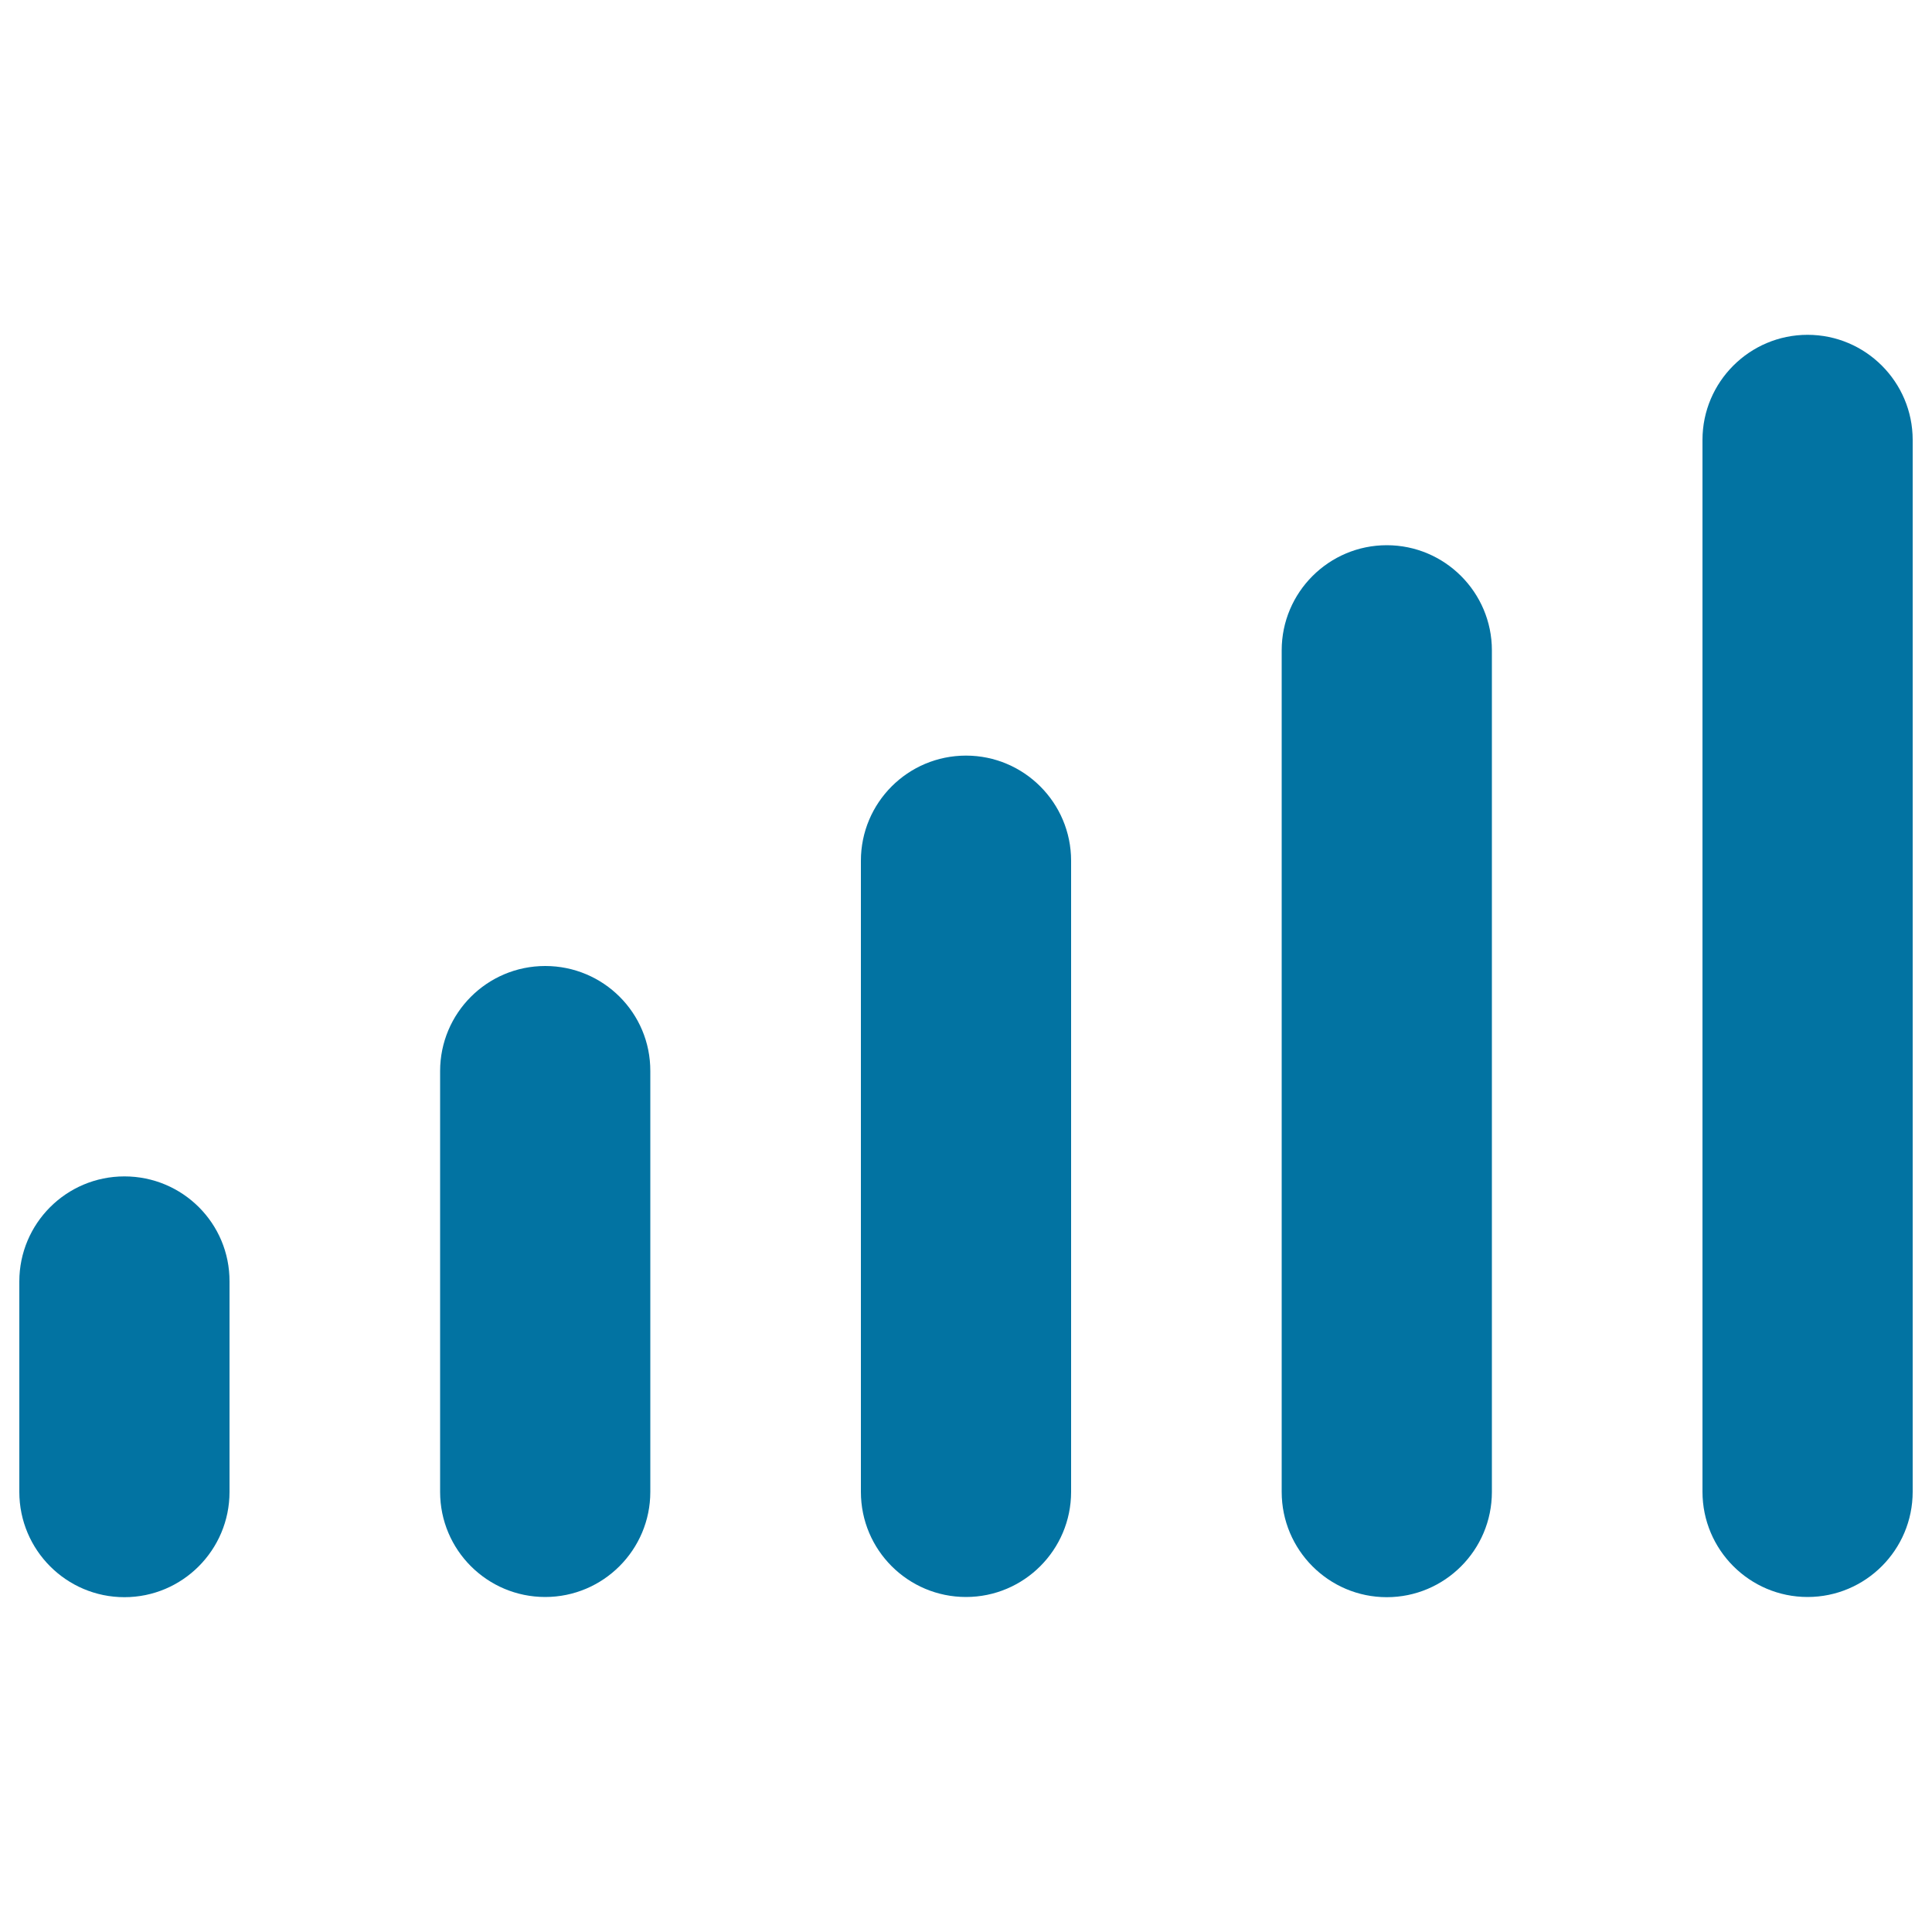
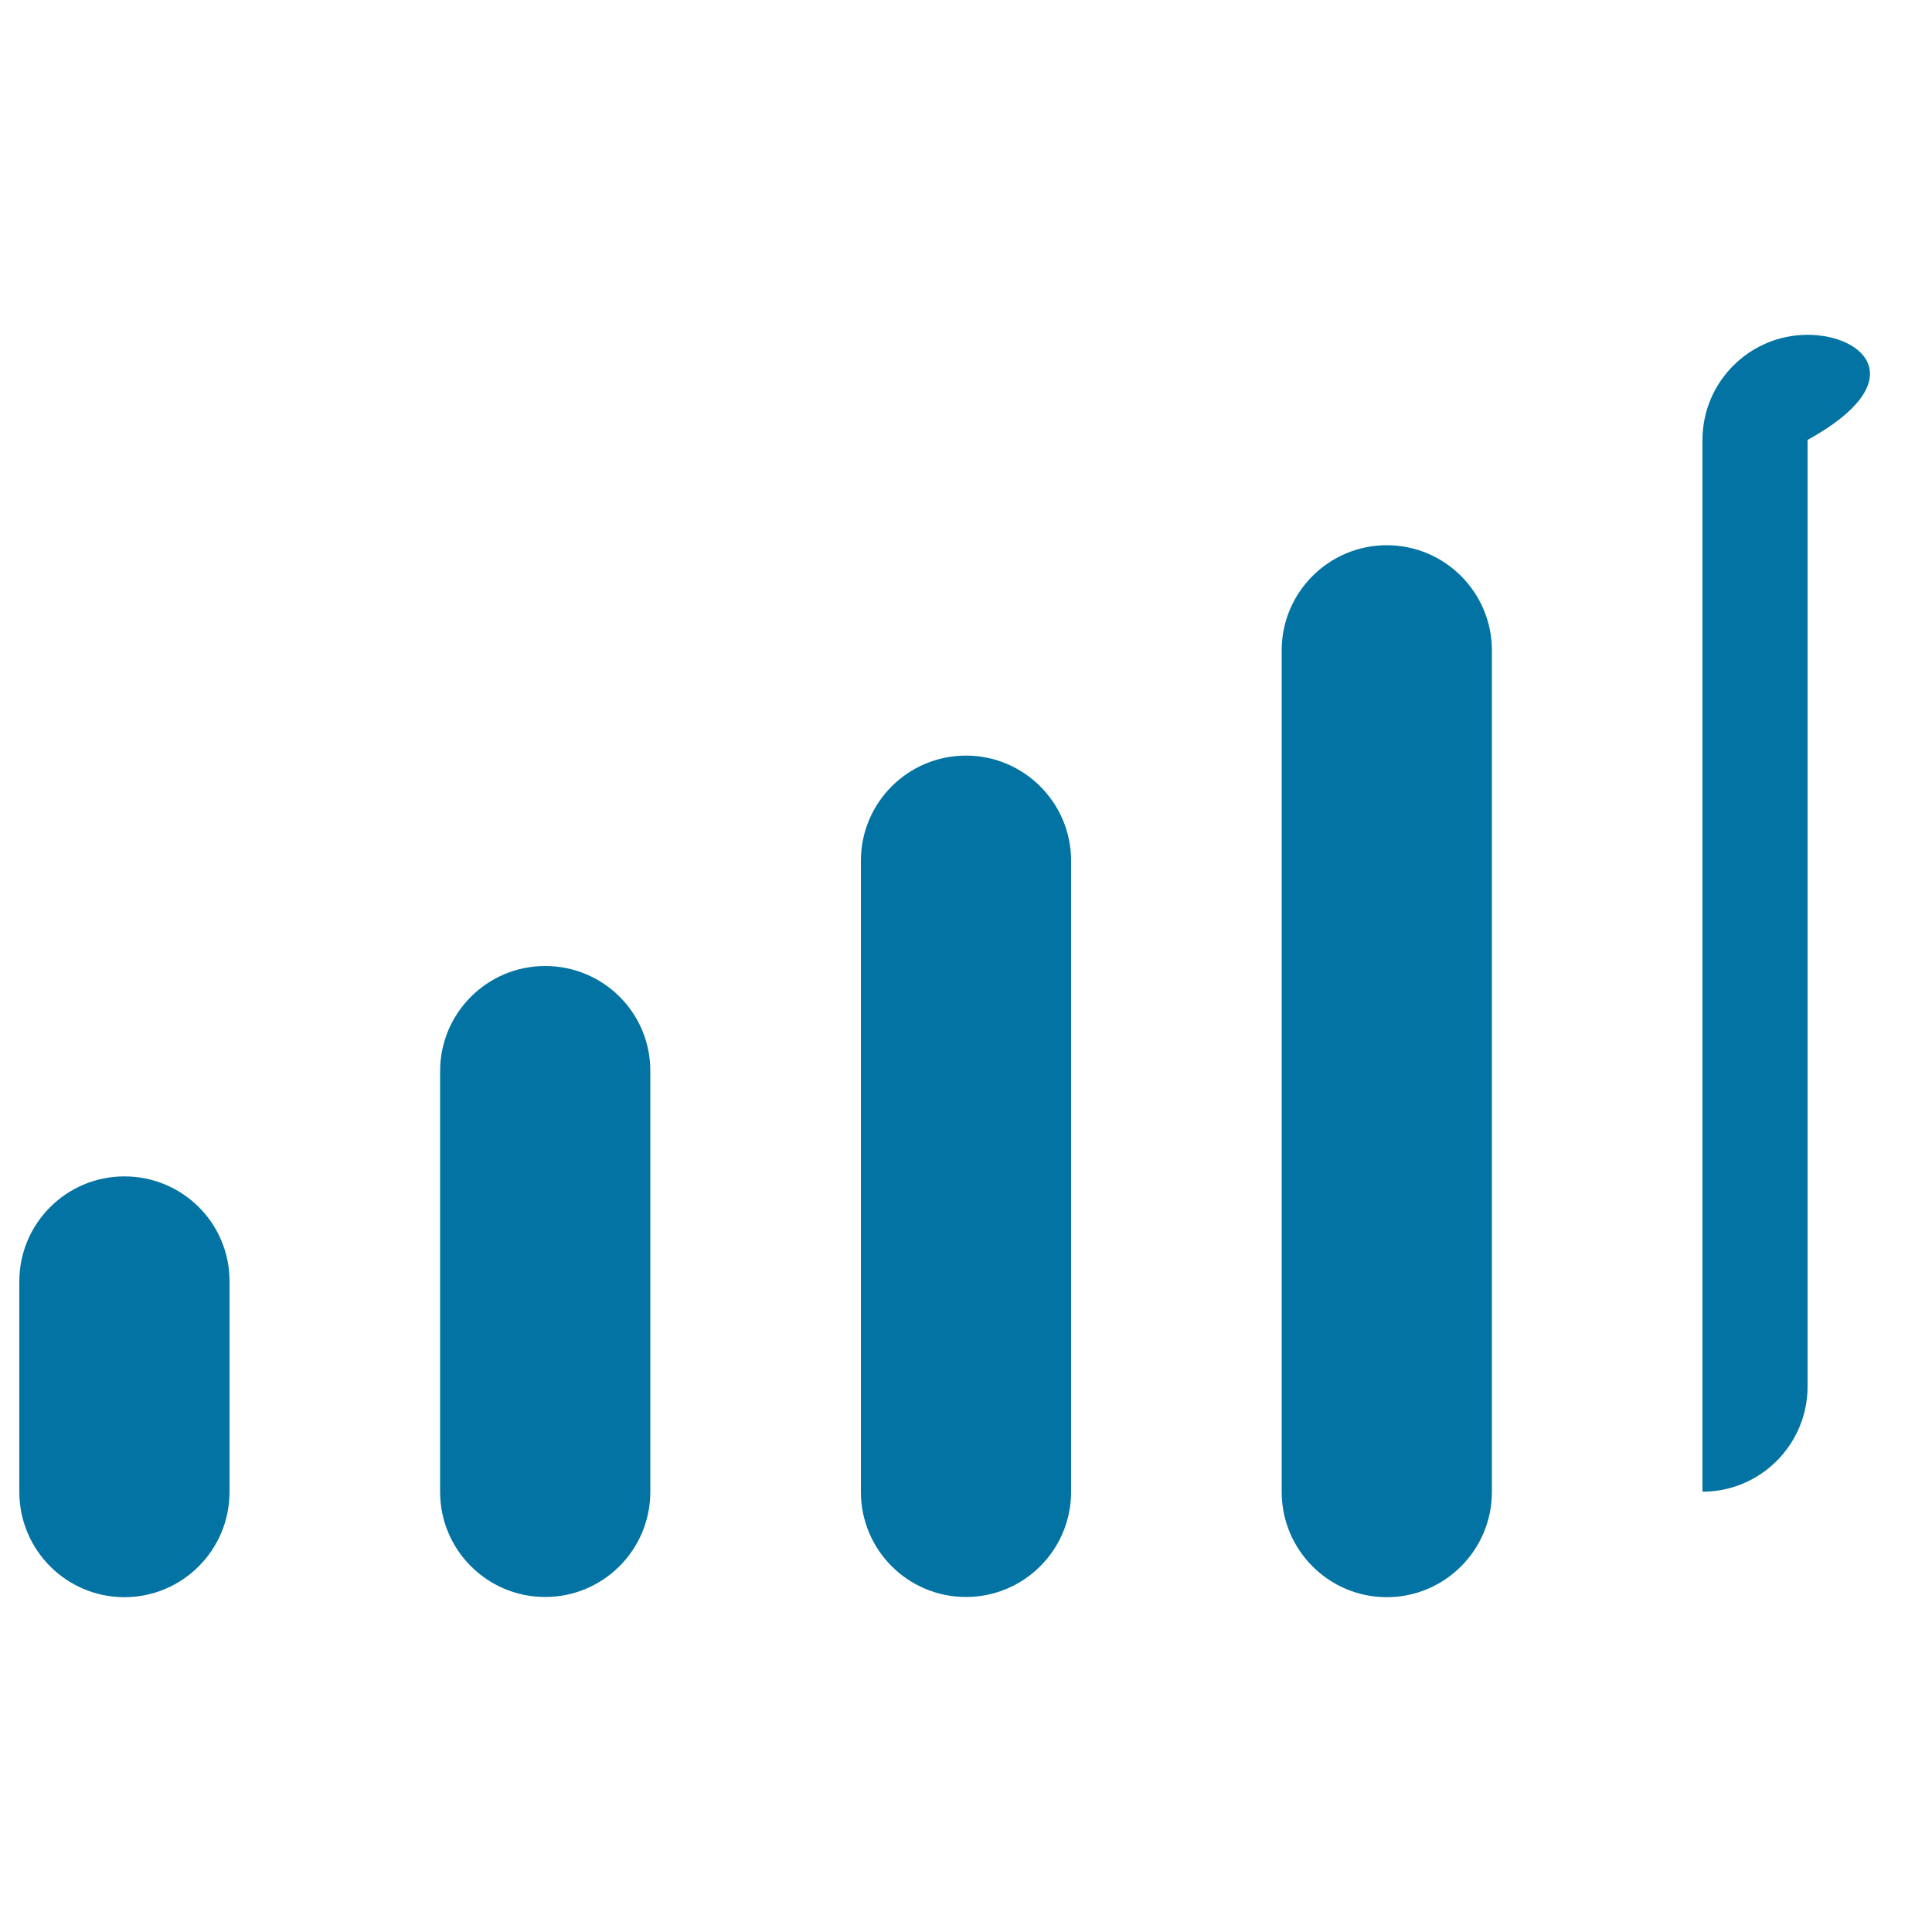
<svg xmlns="http://www.w3.org/2000/svg" viewBox="0 0 1000 1000" style="fill:#0273a2">
  <title>Volume Bars SVG icon</title>
  <g>
    <g id="_x33_54._Volume_Indicator">
      <g>
-         <path d="M64.4,608.9c-30.1,0-54.4,24.4-54.4,54.4v108.9c0,30.1,24.4,54.5,54.4,54.5s54.4-24.4,54.4-54.5V663.3C118.9,633.2,94.5,608.9,64.4,608.9z M282.2,500c-30.1,0-54.4,24.4-54.4,54.4v217.8c0,30.1,24.4,54.4,54.4,54.4c30,0,54.4-24.4,54.4-54.4V554.4C336.7,524.3,312.3,500,282.2,500z M500,391.1c-30.1,0-54.4,24.4-54.4,54.4v326.7c0,30.1,24.4,54.4,54.4,54.4c30,0,54.4-24.4,54.4-54.4V445.5C554.4,415.5,530,391.1,500,391.1z M717.8,282.2c-30,0-54.4,24.4-54.4,54.4v435.6c0,30.1,24.4,54.5,54.4,54.5c30,0,54.4-24.4,54.4-54.5V336.6C772.2,306.6,747.8,282.2,717.8,282.2z M935.6,173.3c-30,0-54.4,24.4-54.4,54.4v544.4c0,30.1,24.4,54.5,54.4,54.5c30,0,54.4-24.4,54.4-54.5V227.7C990,197.7,965.6,173.3,935.6,173.3z" />
+         <path d="M64.4,608.9c-30.1,0-54.4,24.4-54.4,54.4v108.9c0,30.1,24.4,54.5,54.4,54.5s54.4-24.4,54.4-54.5V663.3C118.9,633.2,94.5,608.9,64.4,608.9z M282.2,500c-30.1,0-54.4,24.4-54.4,54.4v217.8c0,30.1,24.4,54.4,54.4,54.4c30,0,54.4-24.4,54.4-54.4V554.4C336.7,524.3,312.3,500,282.2,500z M500,391.1c-30.1,0-54.4,24.4-54.4,54.4v326.7c0,30.1,24.4,54.4,54.4,54.4c30,0,54.4-24.4,54.4-54.4V445.5C554.4,415.5,530,391.1,500,391.1z M717.8,282.2c-30,0-54.4,24.4-54.4,54.4v435.6c0,30.1,24.4,54.5,54.4,54.5c30,0,54.4-24.4,54.4-54.5V336.6C772.2,306.6,747.8,282.2,717.8,282.2z M935.6,173.3c-30,0-54.4,24.4-54.4,54.4v544.4c30,0,54.4-24.4,54.4-54.5V227.7C990,197.7,965.6,173.3,935.6,173.3z" />
      </g>
    </g>
  </g>
</svg>